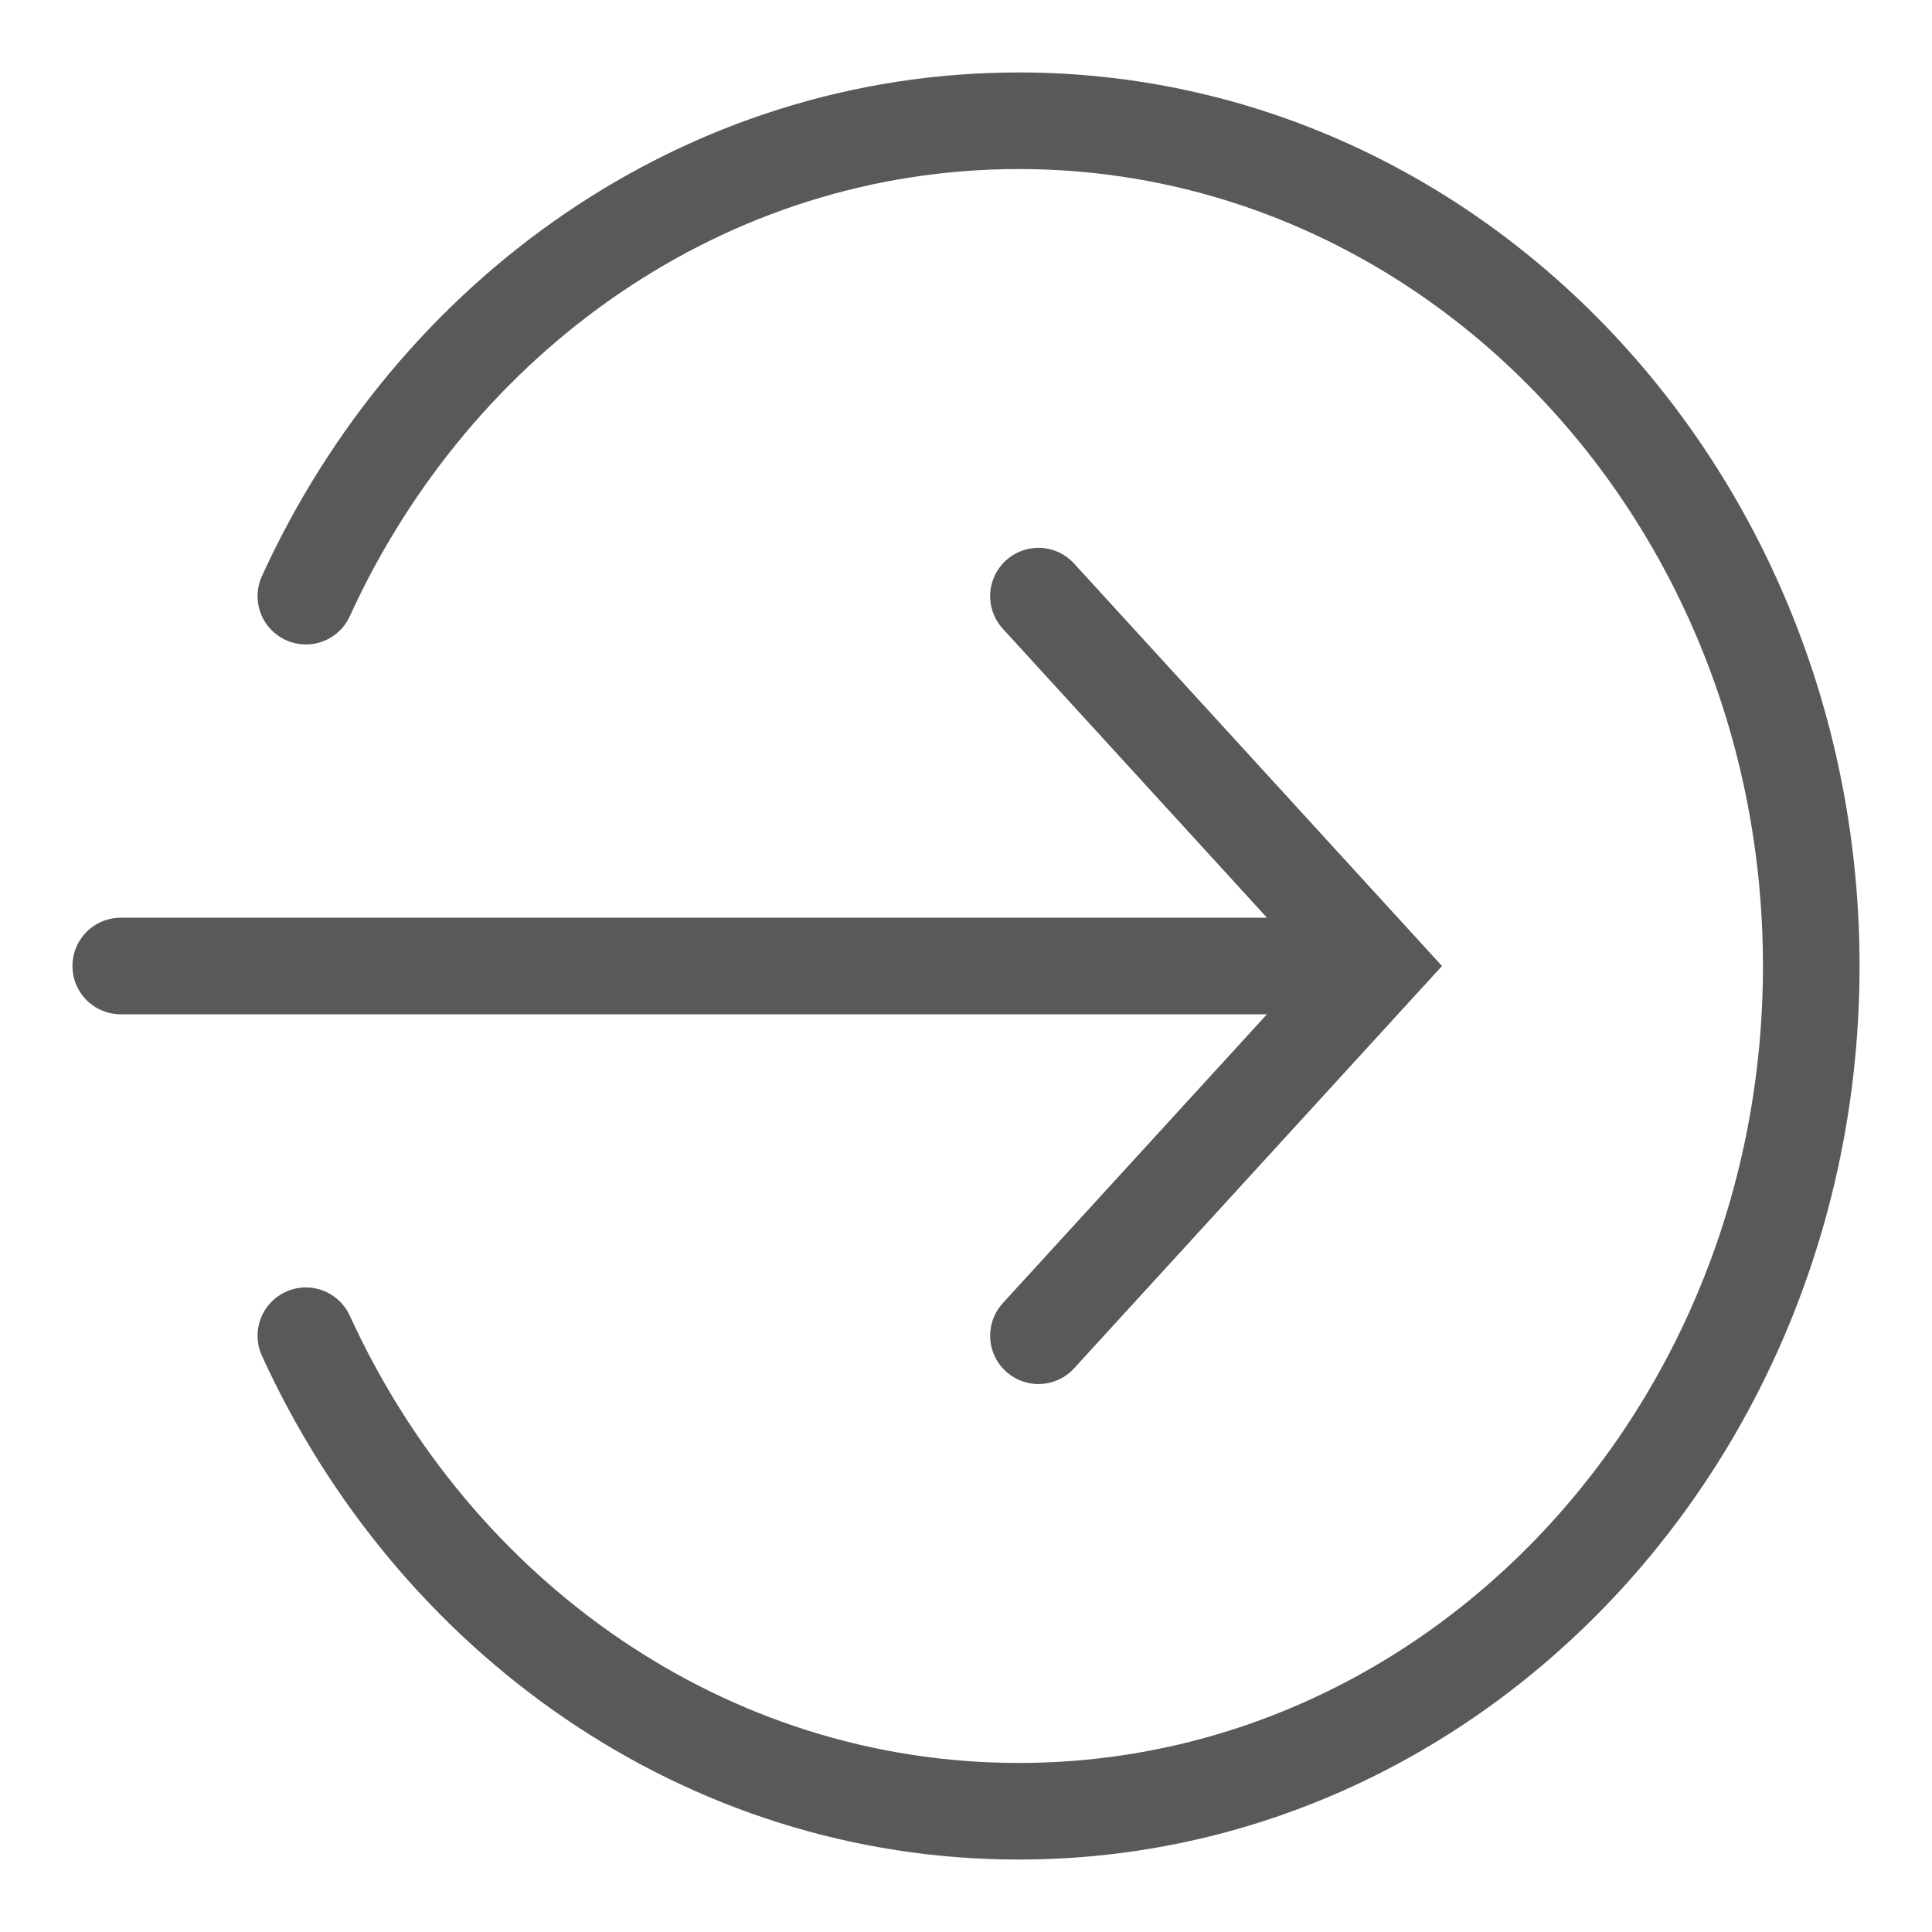
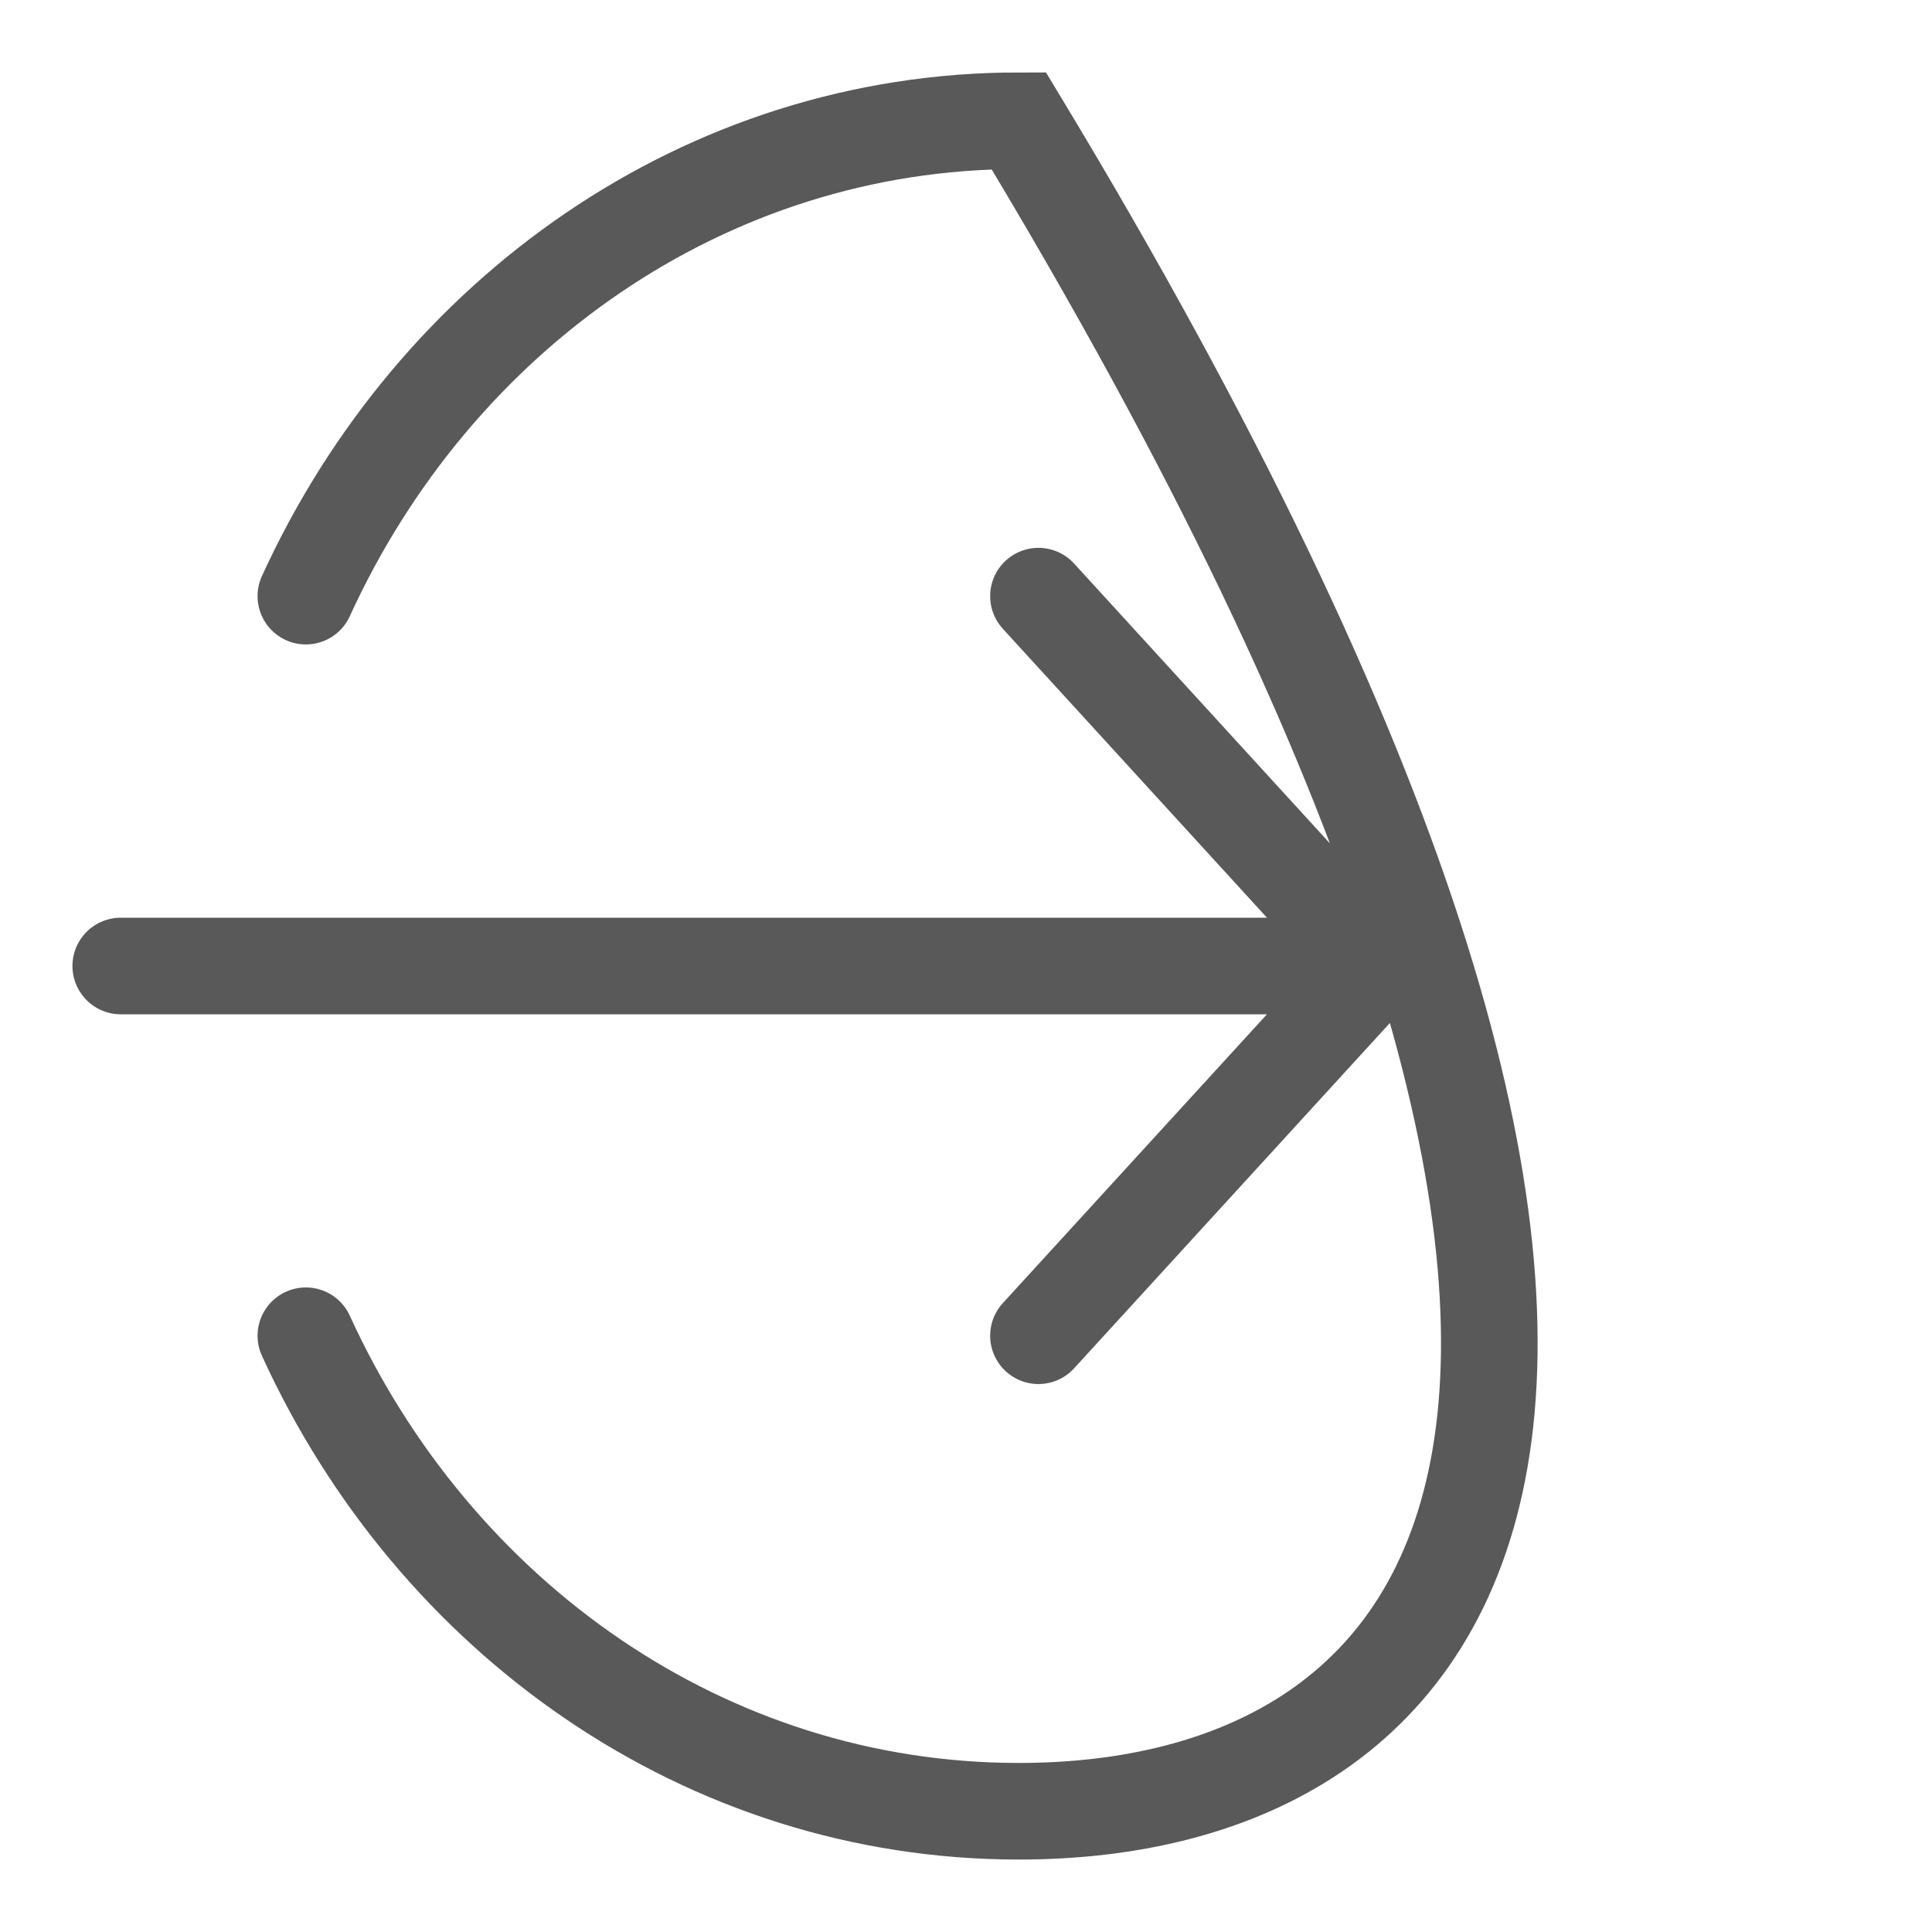
<svg xmlns="http://www.w3.org/2000/svg" width="16" height="16" viewBox="0 0 16 16" fill="none">
-   <path d="M2.533 4.937C3.598 2.606 5.841 1 8.437 1C12.062 1 15 4.134 15 8C15 11.866 12.062 15 8.437 15C5.841 15 3.598 13.394 2.533 11.062M1 8H11M8.6 4.937L11.4 8L8.6 11.062" stroke="#595959" stroke-width="0.8" stroke-linecap="round" />
+   <path d="M2.533 4.937C3.598 2.606 5.841 1 8.437 1C15 11.866 12.062 15 8.437 15C5.841 15 3.598 13.394 2.533 11.062M1 8H11M8.6 4.937L11.4 8L8.6 11.062" stroke="#595959" stroke-width="0.8" stroke-linecap="round" />
</svg>